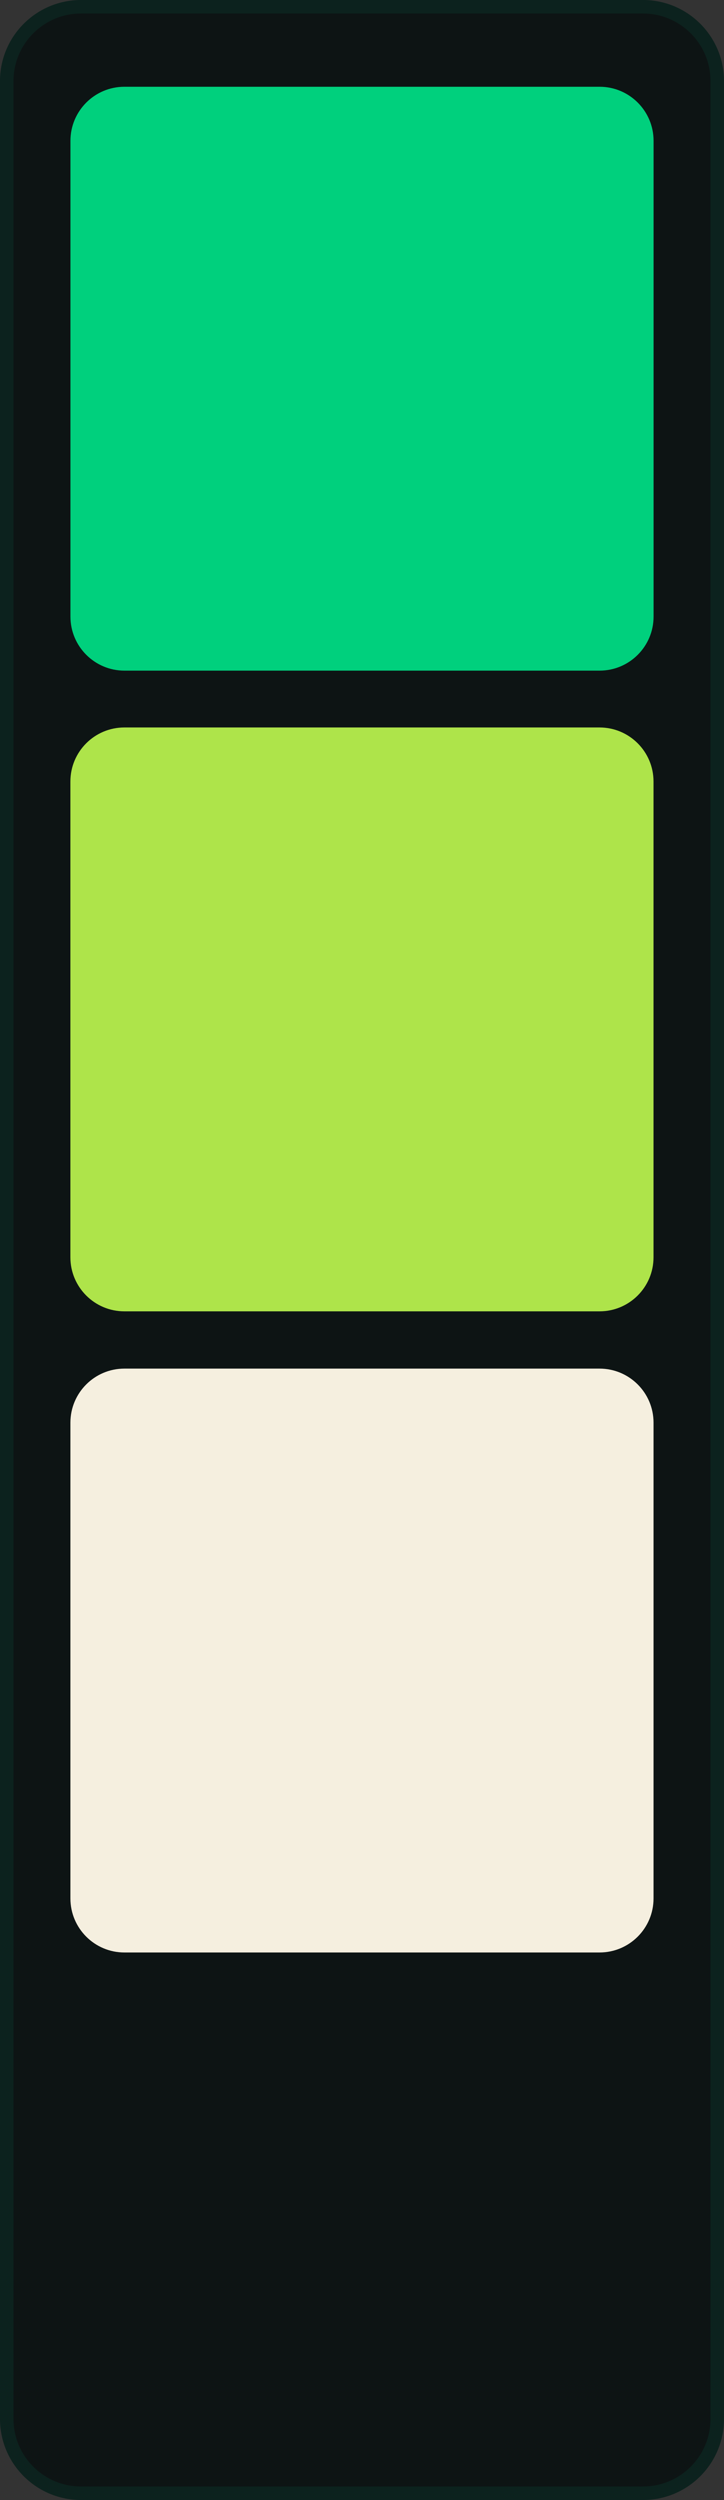
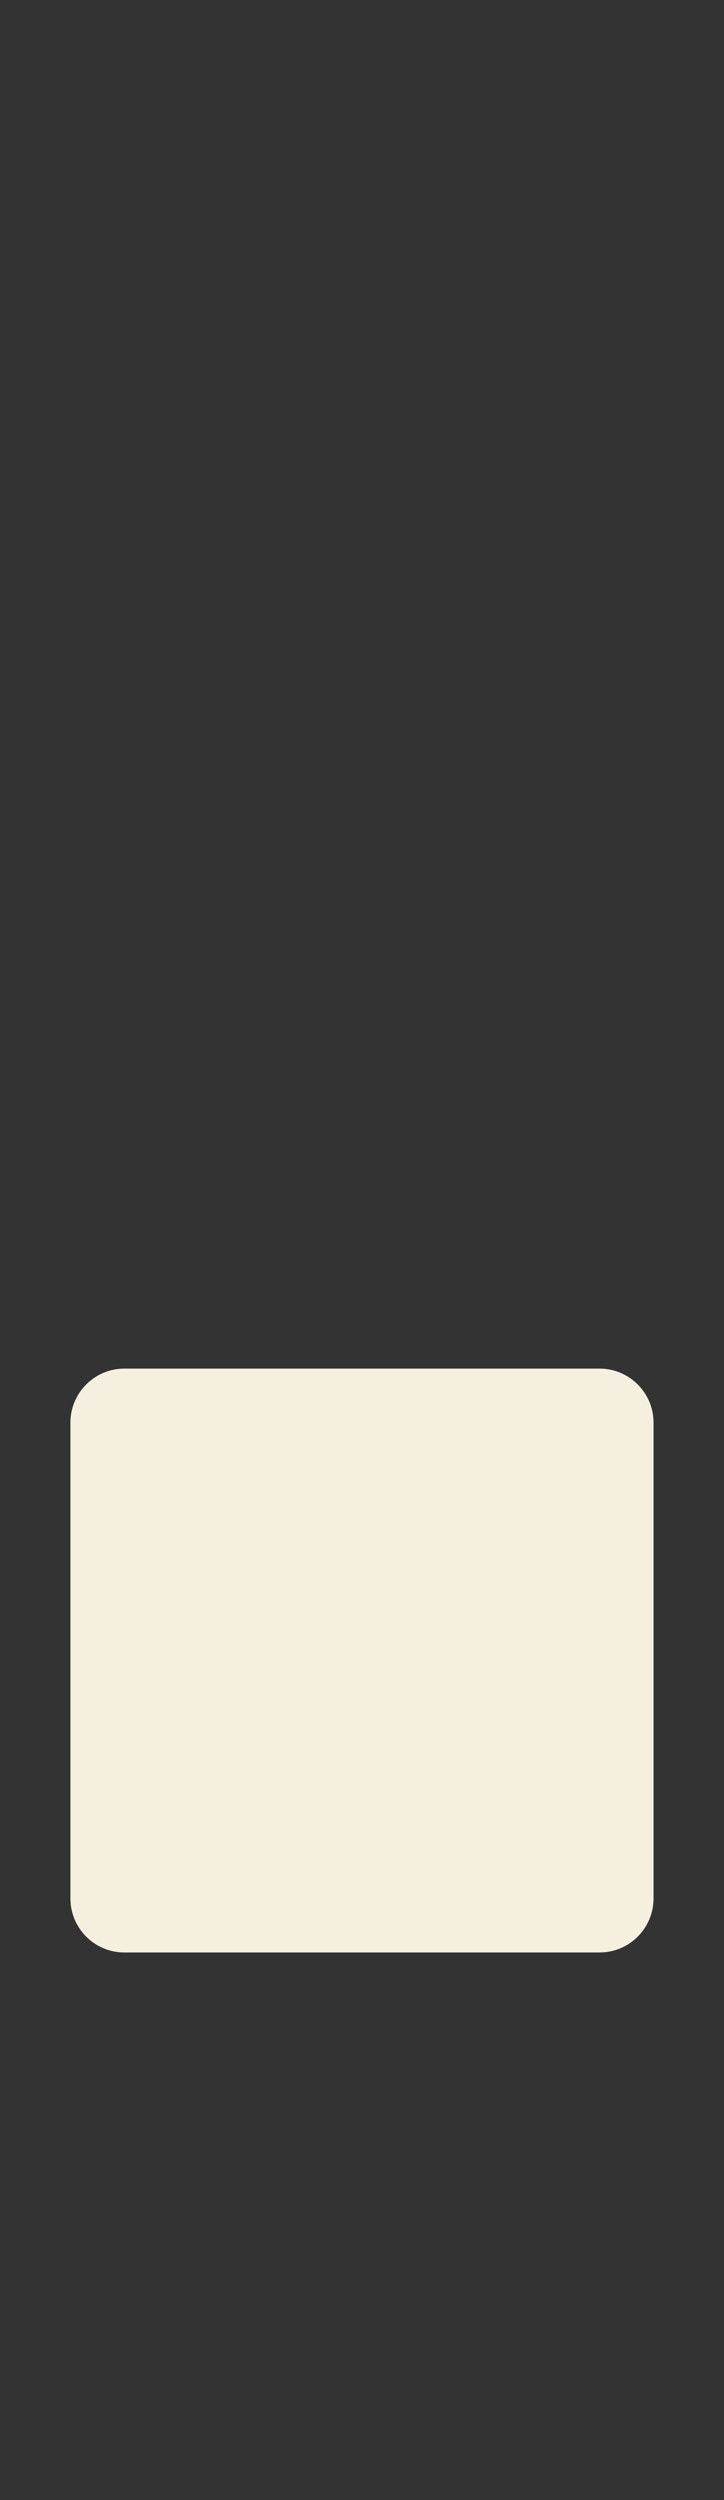
<svg xmlns="http://www.w3.org/2000/svg" width="40" height="138" viewBox="0 0 40 138" fill="none">
  <rect x="0" y="0" width="40" height="138" fill="#333333" stroke="none" />
-   <path d="M35.524 0L4.476 0C2.004 0 0 2.004 0 4.476L0 133.524C0 135.996 2.004 138 4.476 138H35.524C37.996 138 40 135.996 40 133.524L40 4.476C40 2.004 37.996 0 35.524 0Z" fill="#0D1414" />
-   <path d="M4.476 0.373L35.524 0.373C37.79 0.373 39.627 2.21 39.627 4.476L39.627 133.524C39.627 135.79 37.79 137.627 35.524 137.627H4.476C2.21 137.627 0.373 135.79 0.373 133.524L0.373 4.476C0.373 2.21 2.21 0.373 4.476 0.373Z" stroke="#00A07E" stroke-opacity="0.1" stroke-width="0.746" />
-   <path d="M33.125 4.789L6.875 4.789C5.227 4.789 3.892 6.125 3.892 7.773L3.892 34.035C3.892 35.683 5.227 37.019 6.875 37.019H33.125C34.773 37.019 36.109 35.683 36.109 34.035L36.109 7.773C36.109 6.125 34.773 4.789 33.125 4.789Z" fill="#00D07D" />
-   <path d="M33.122 40.156H6.872C5.225 40.156 3.889 41.492 3.889 43.14L3.889 69.403C3.889 71.051 5.225 72.386 6.872 72.386H33.122C34.77 72.386 36.106 71.051 36.106 69.403V43.14C36.106 41.492 34.77 40.156 33.122 40.156Z" fill="#AEE44A" />
  <path d="M33.123 75.547H6.873C5.226 75.547 3.89 76.883 3.89 78.531L3.89 104.793C3.89 106.441 5.226 107.777 6.873 107.777H33.123C34.771 107.777 36.107 106.441 36.107 104.793V78.531C36.107 76.883 34.771 75.547 33.123 75.547Z" fill="#F5EFDF" />
</svg>